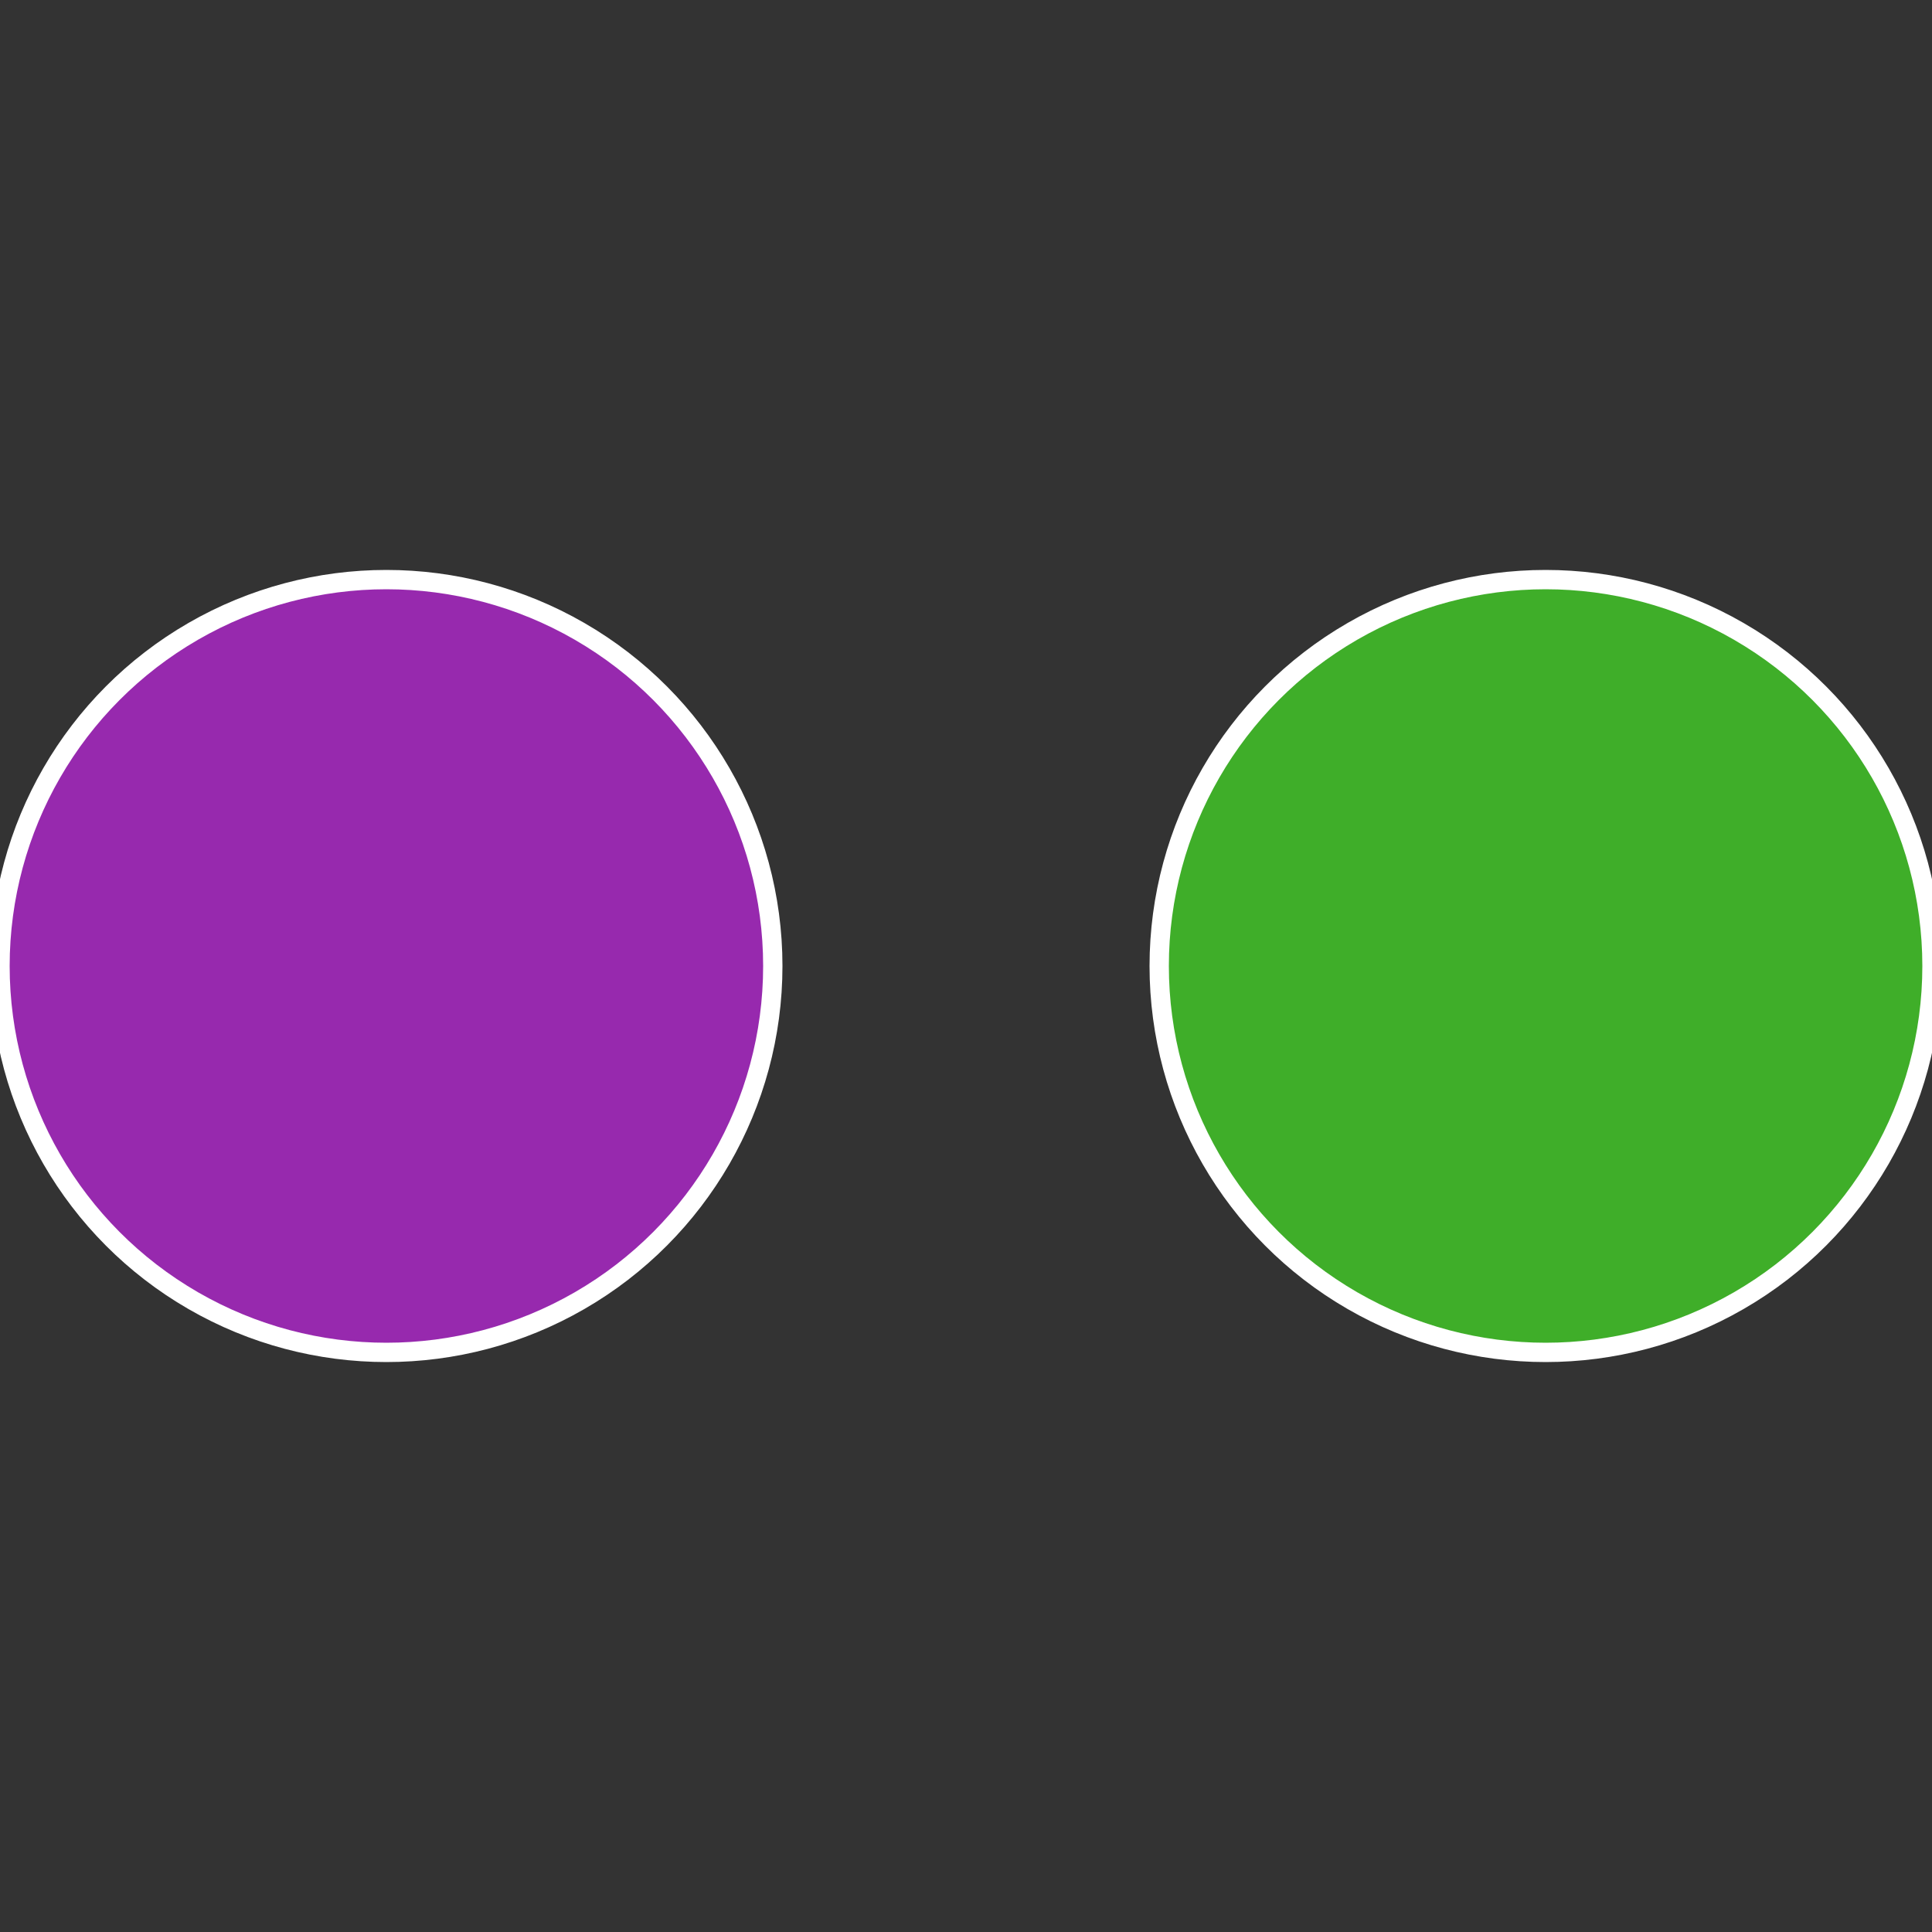
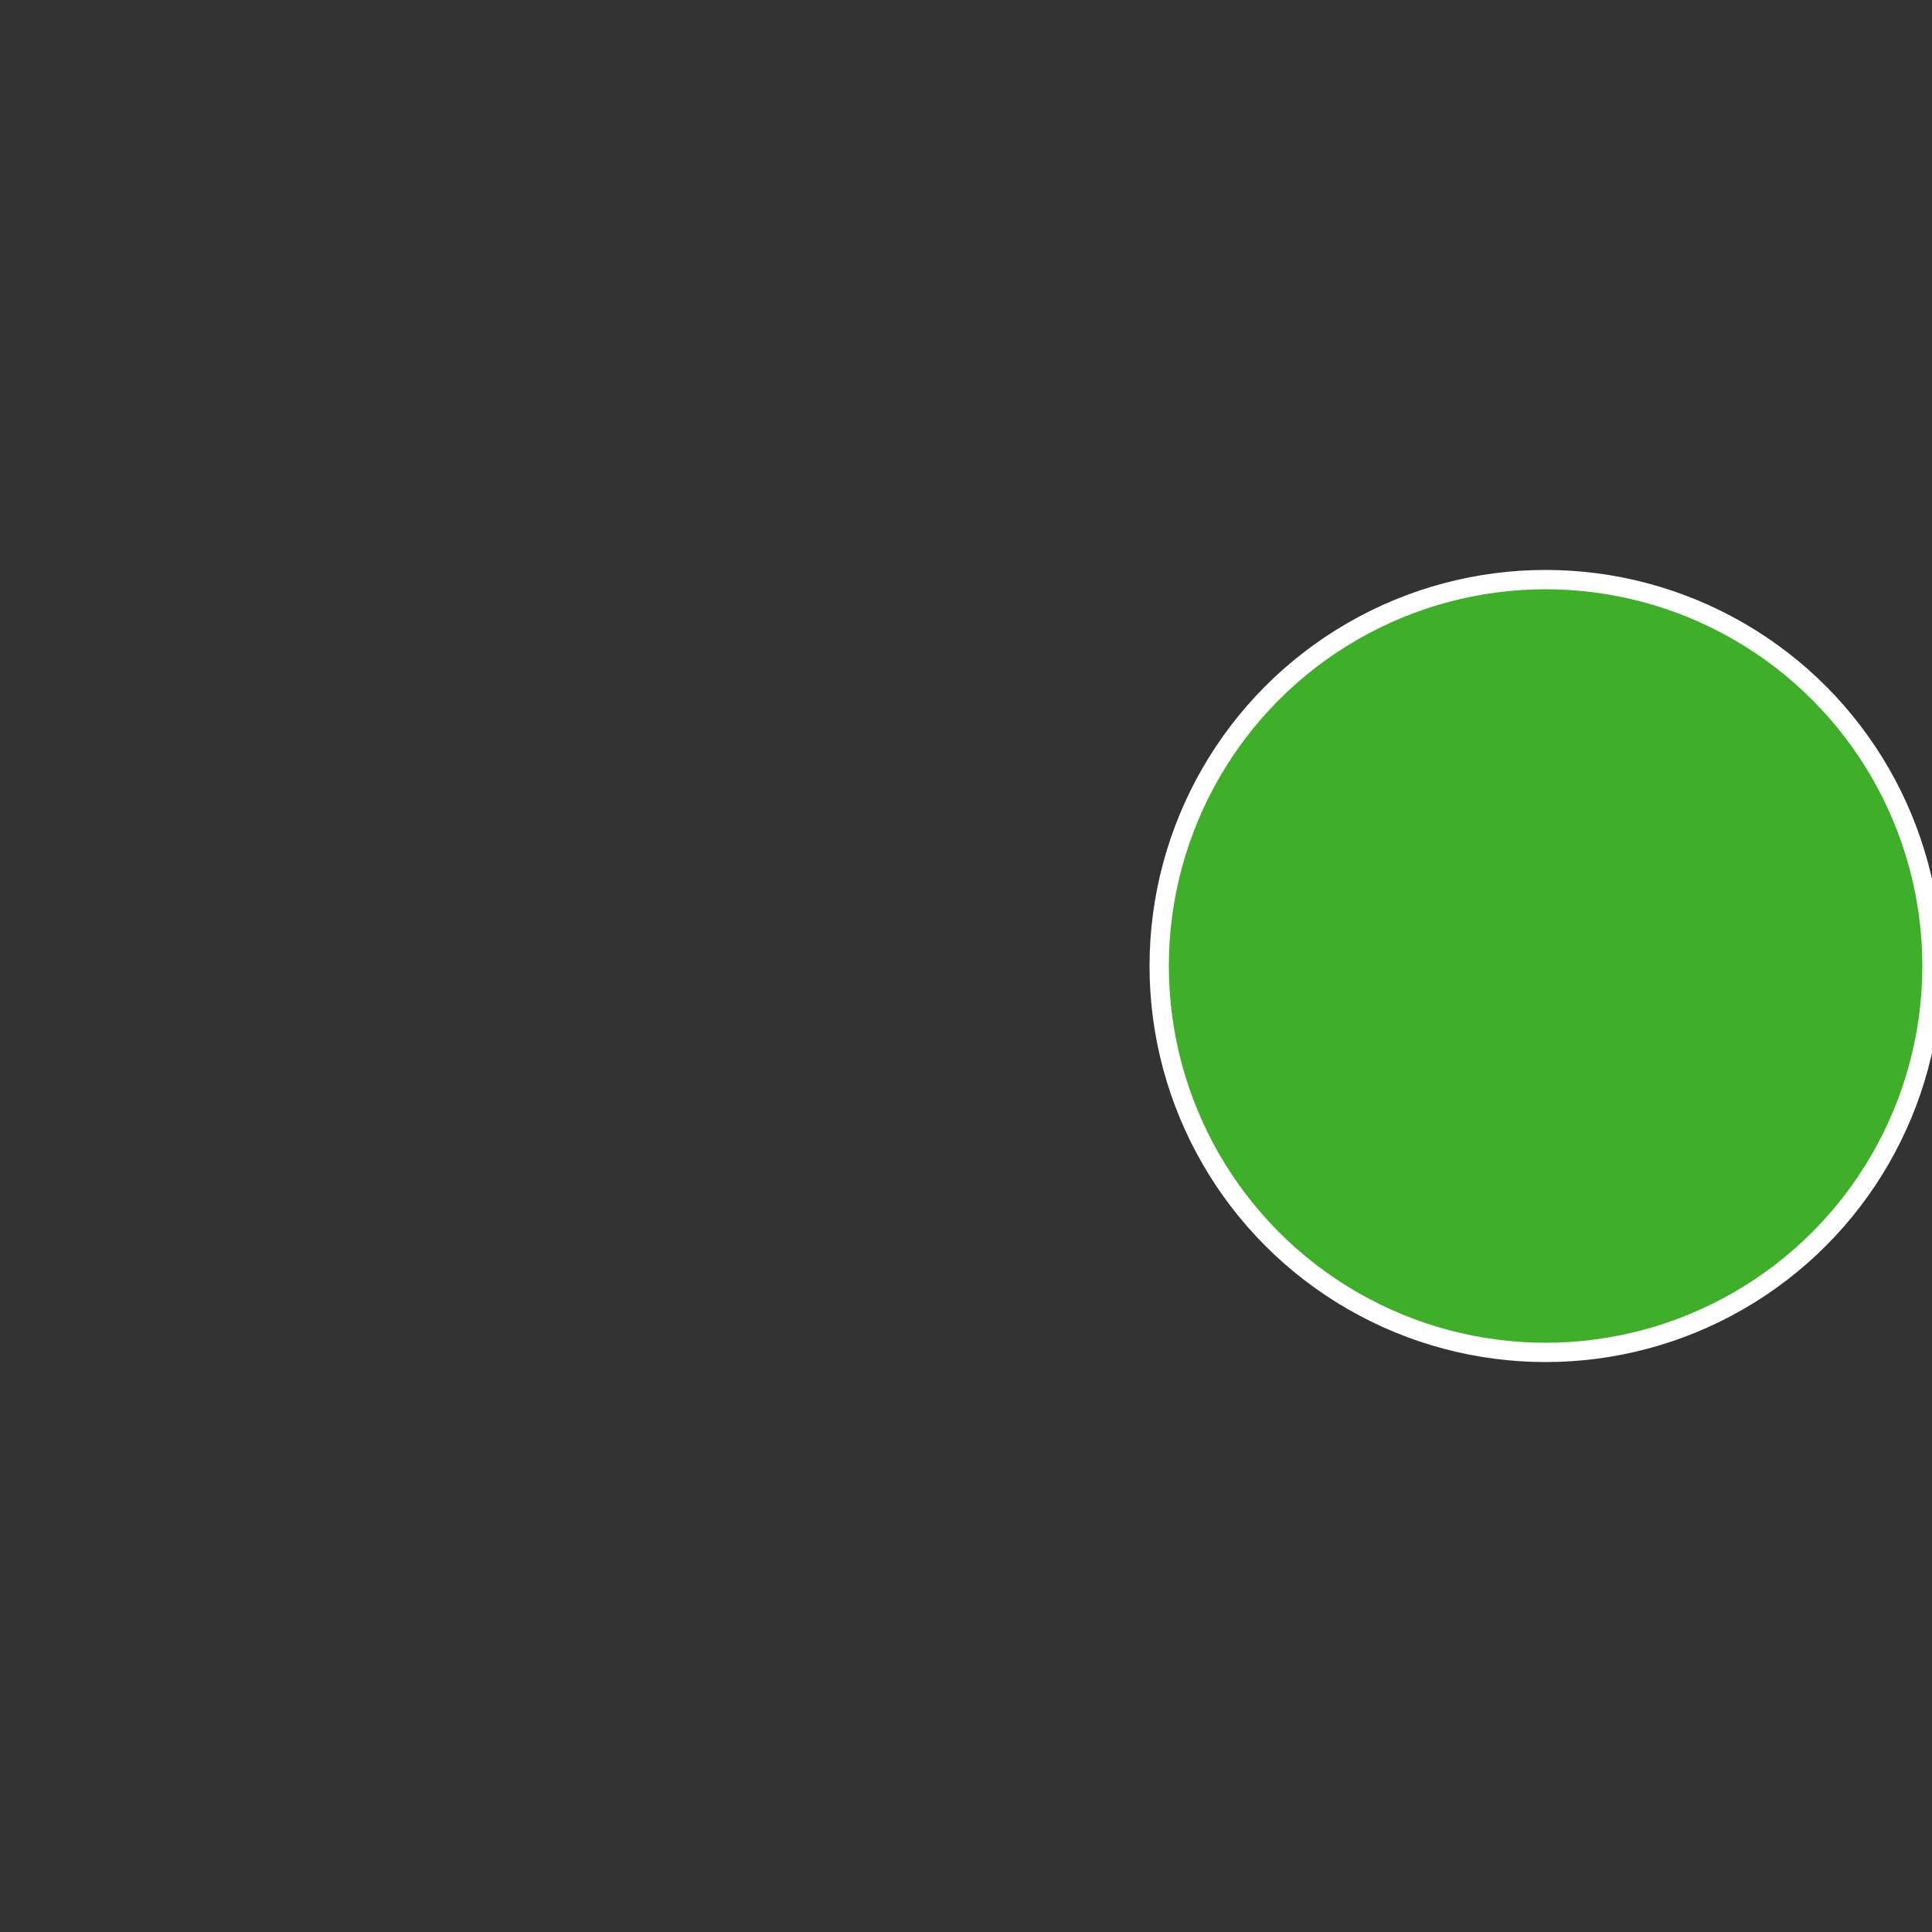
<svg xmlns="http://www.w3.org/2000/svg" width="500" height="500" viewBox="-1 -1 2 2">
  <rect x="-1" y="-1" width="2" height="2" fill="#333333" stroke="none" />
  <circle cx="0.6" cy="0" r="0.4" fill="#3fae29" stroke="#fff" stroke-width="1%" />
-   <circle cx="-0.6" cy="7.3478807948841E-17" r="0.4" fill="#9729ae" stroke="#fff" stroke-width="1%" />
</svg>